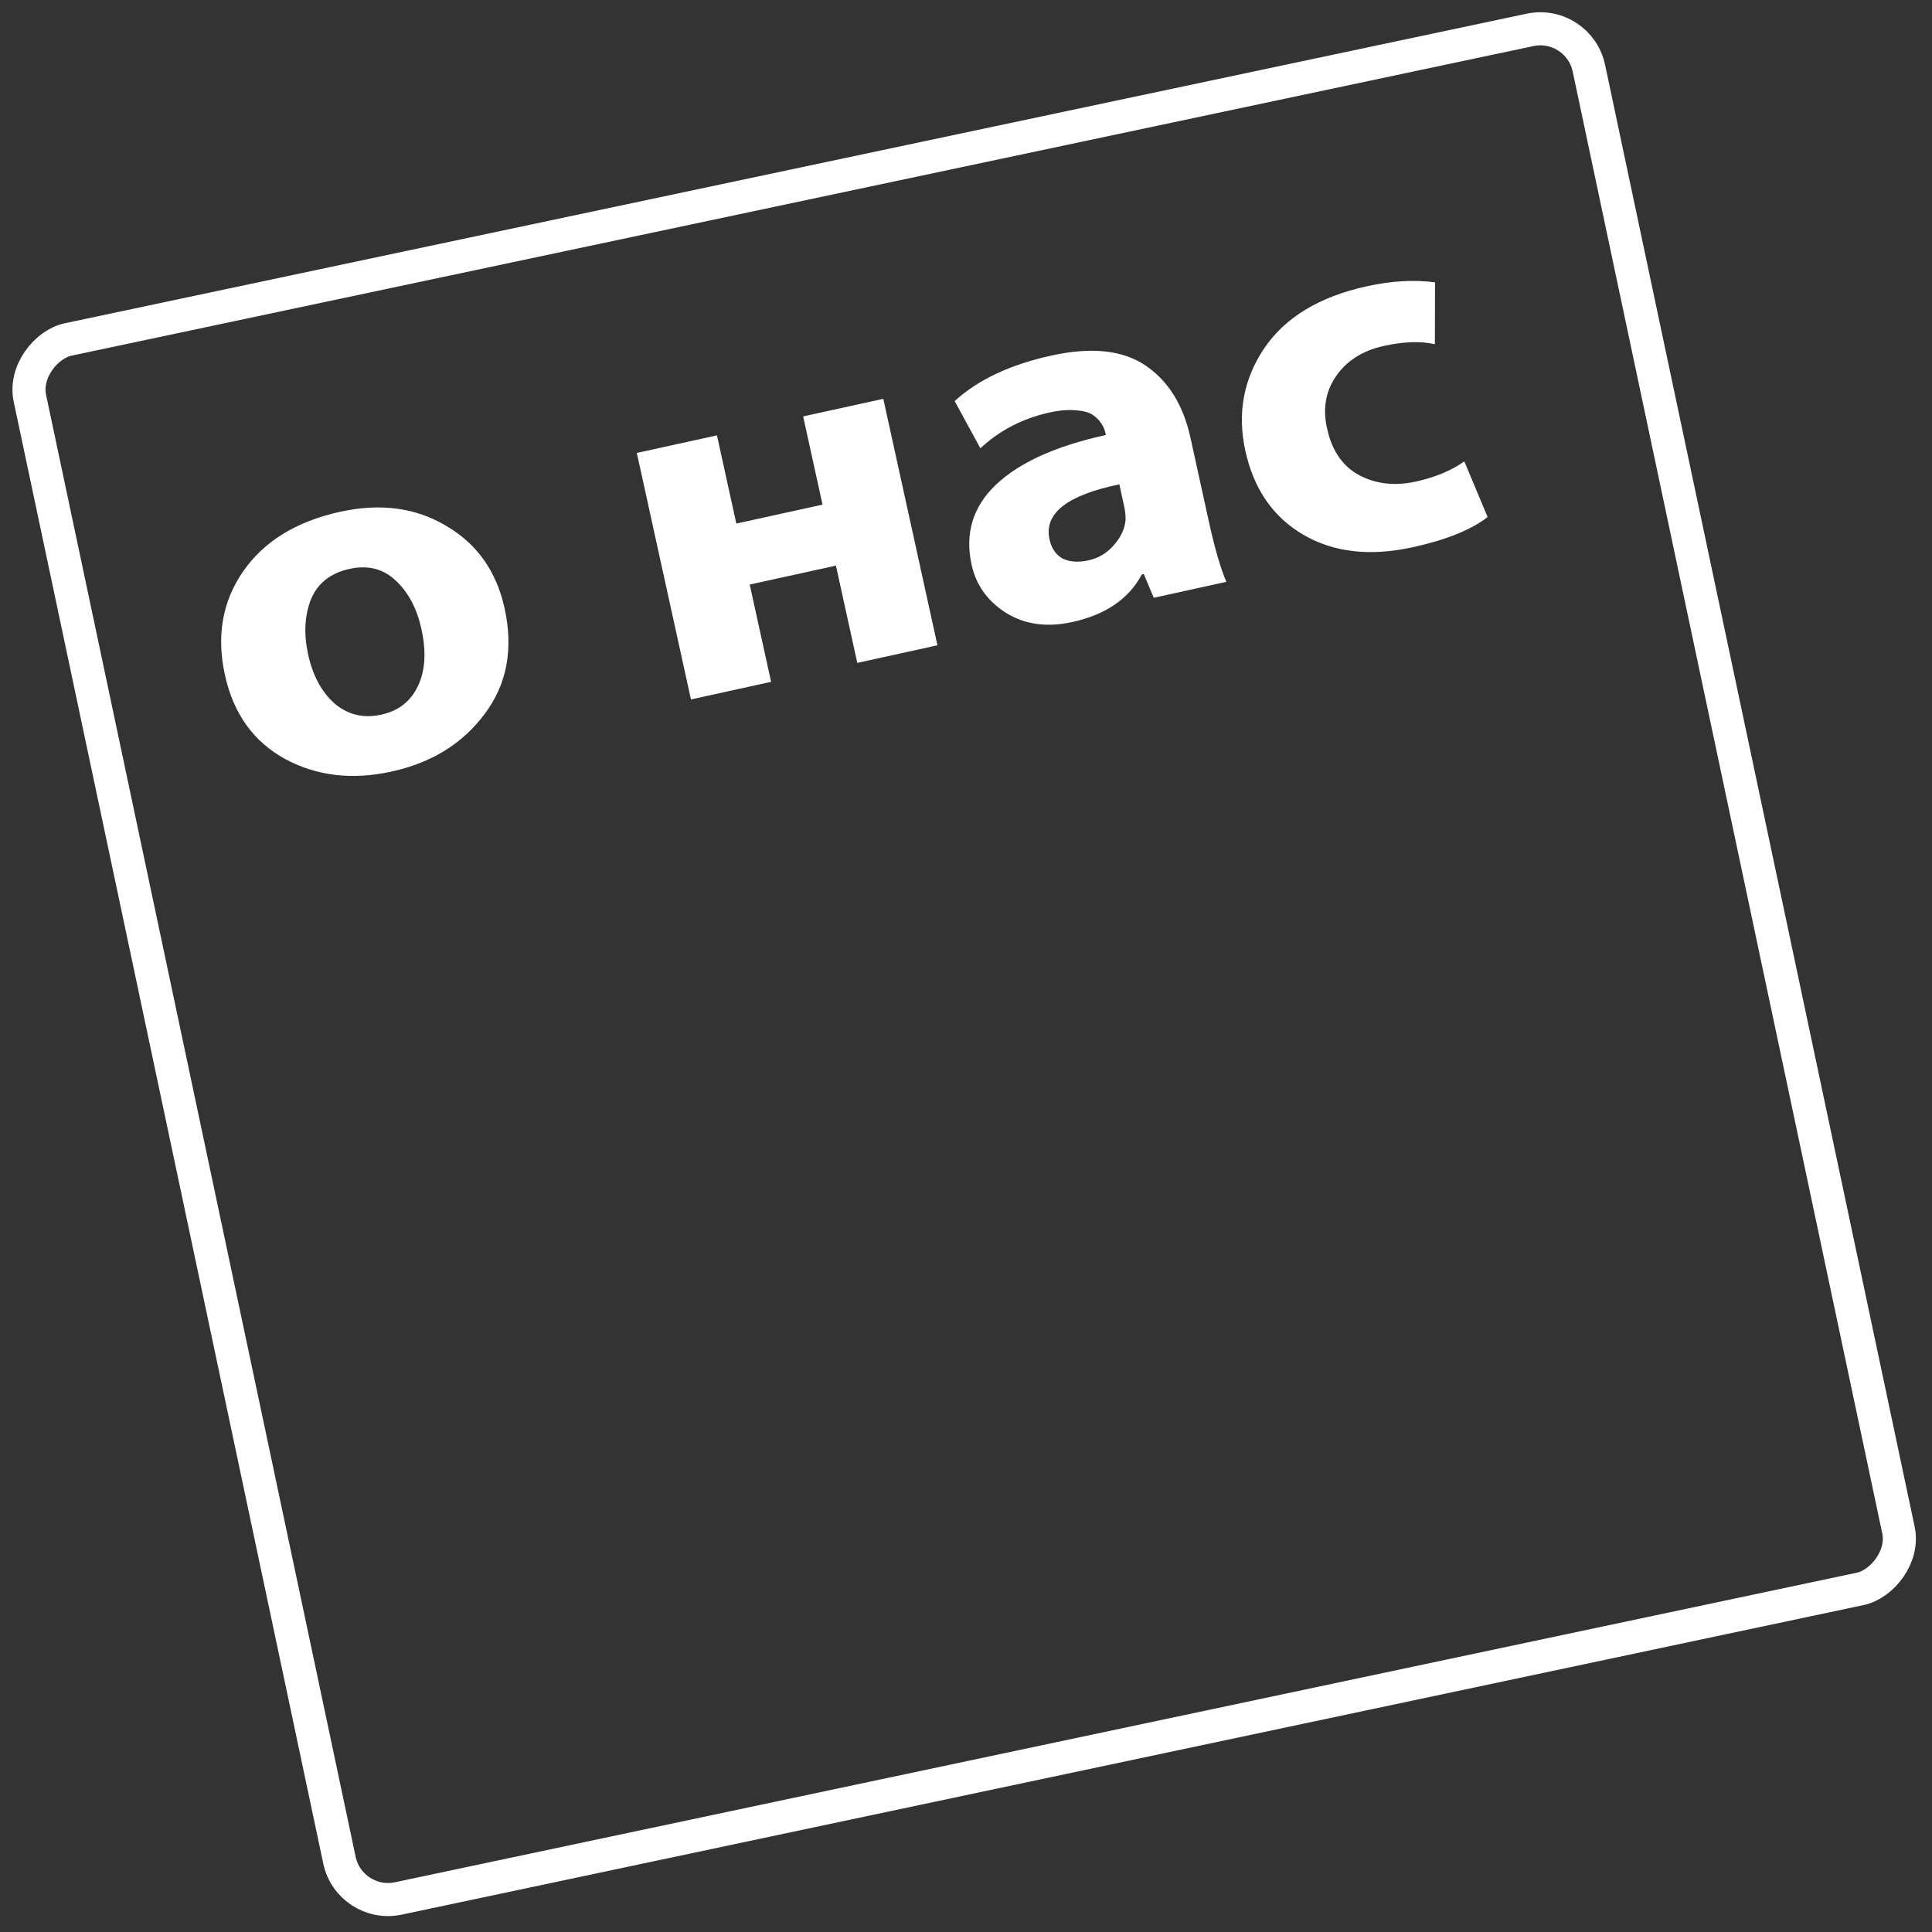
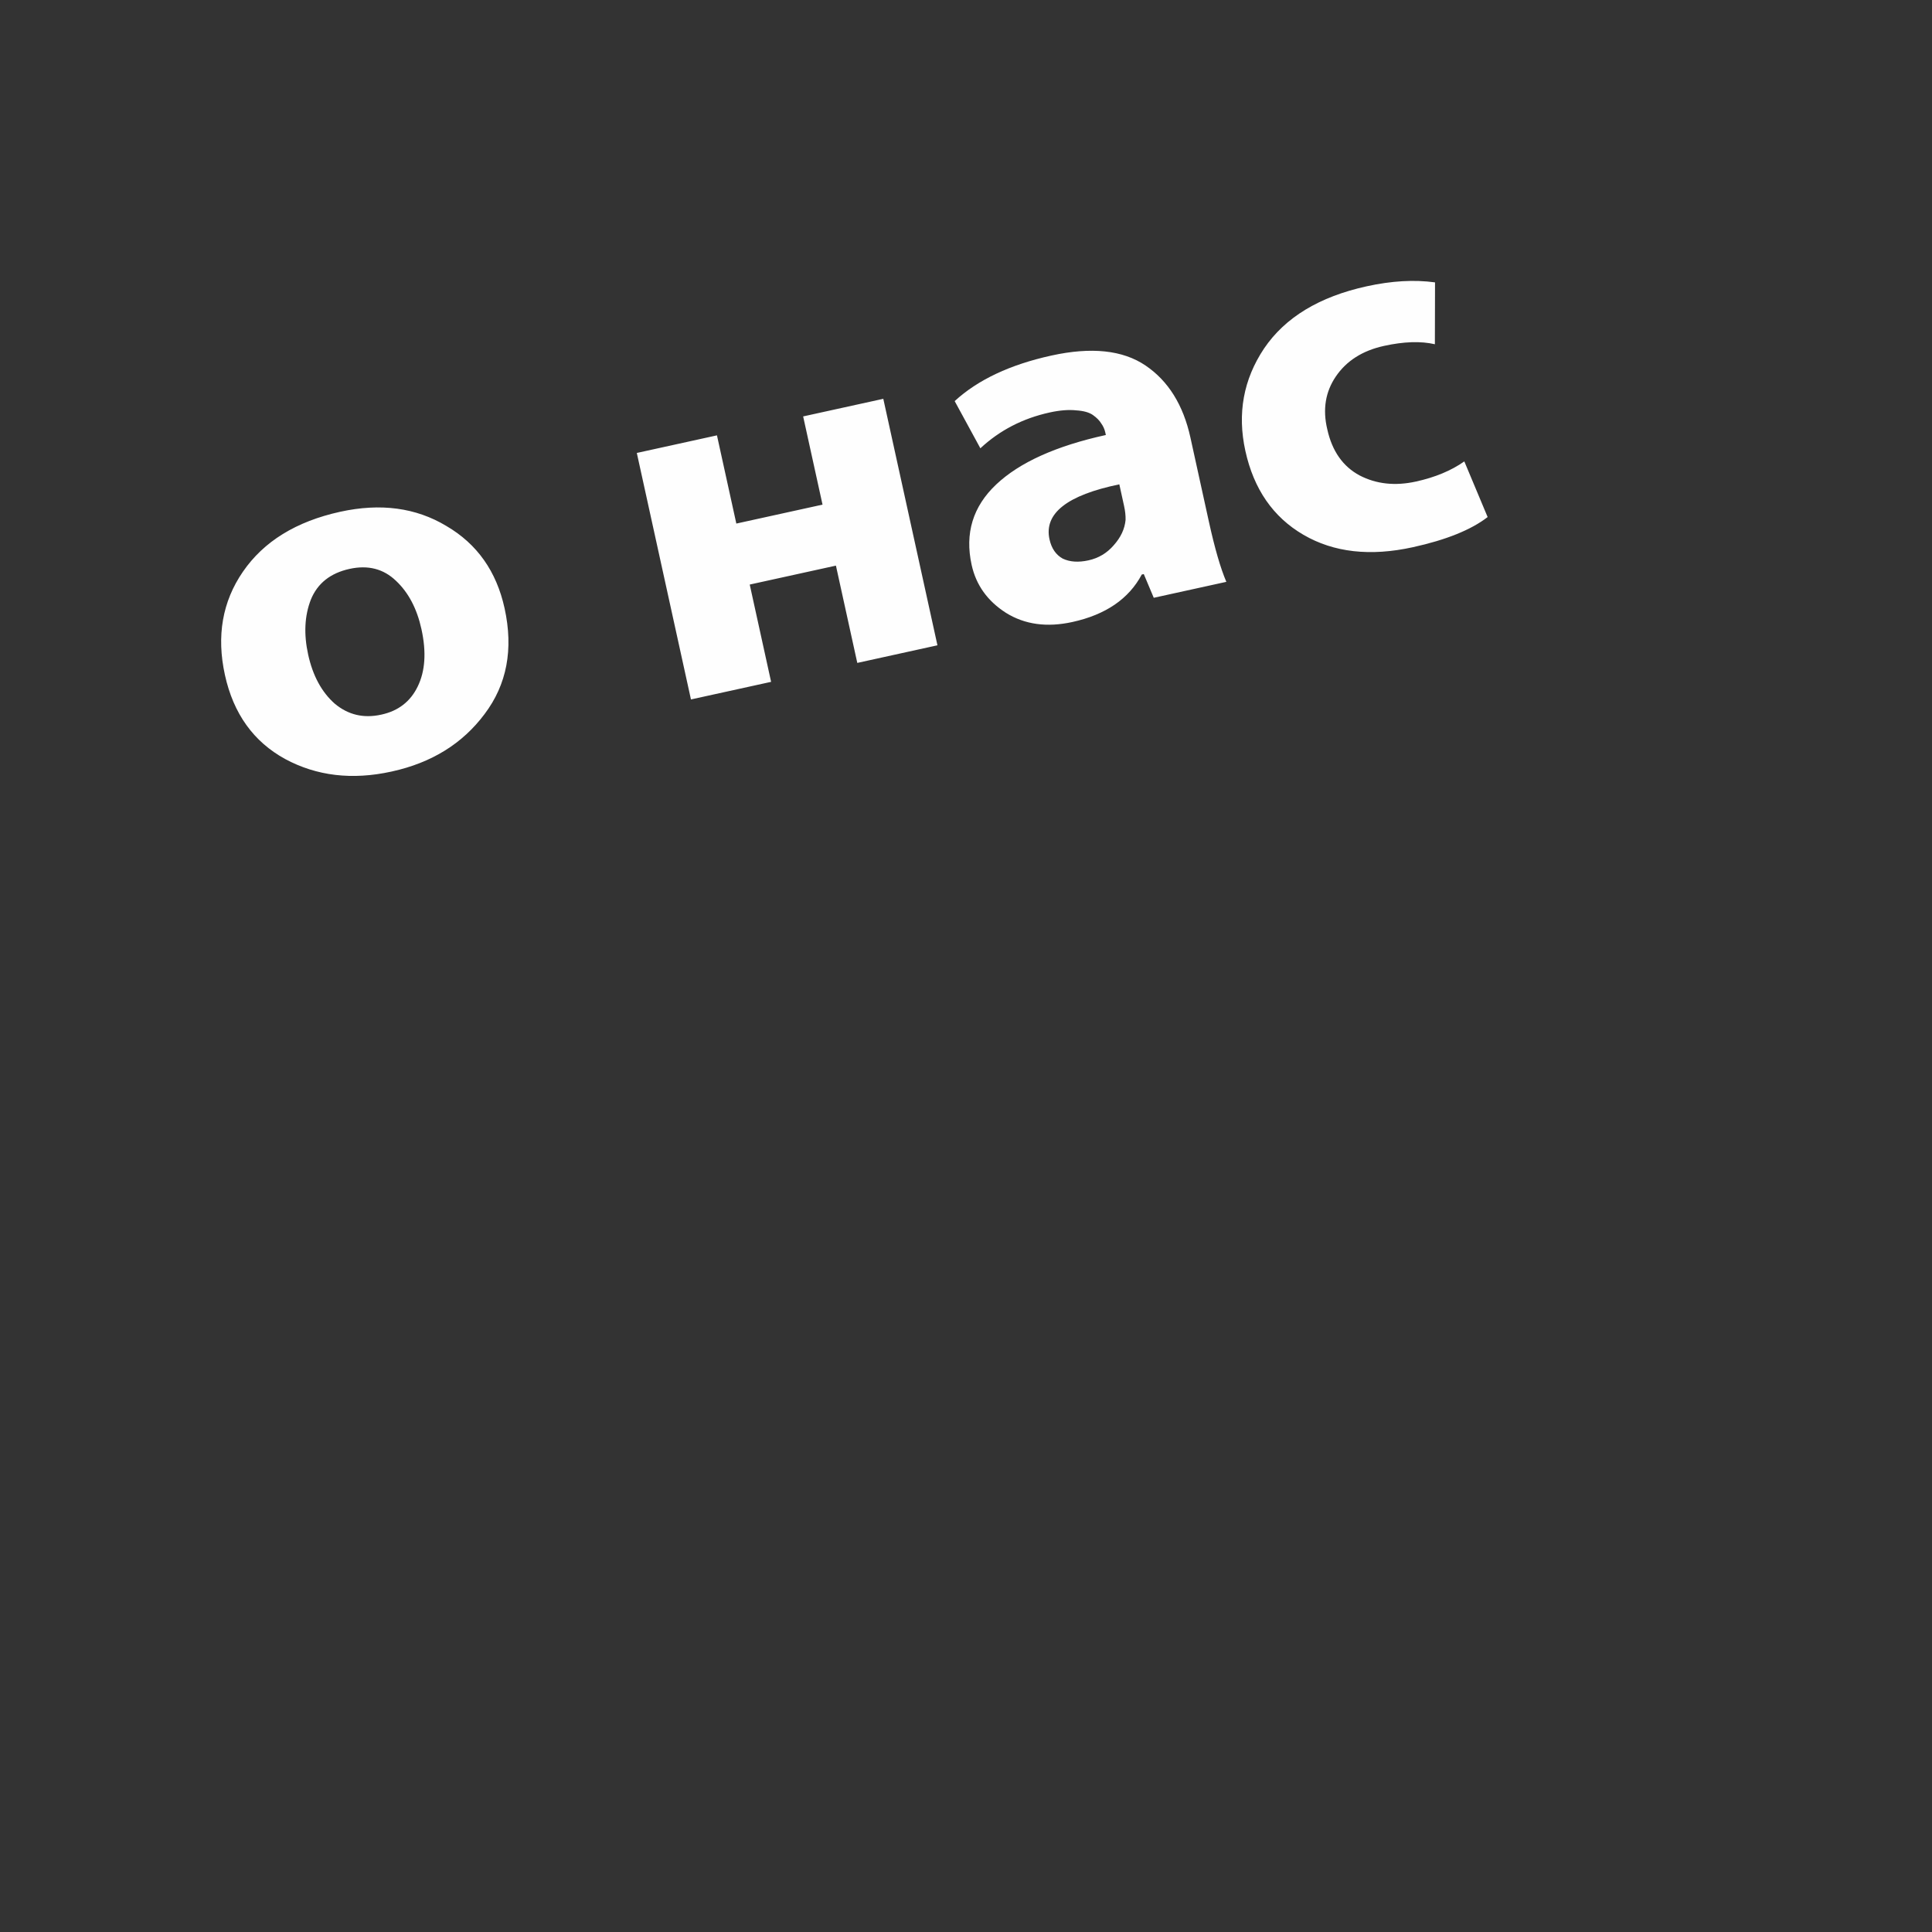
<svg xmlns="http://www.w3.org/2000/svg" width="292" height="292" viewBox="0 0 292 292" fill="none">
  <rect x="0" y="0" width="292" height="292" fill="#333333" stroke="none" />
-   <rect x="238.589" y="2.964" width="240.85" height="240.85" rx="7.5" transform="rotate(78.044 238.589 2.964)" stroke="#FEFEFE" stroke-width="5" />
  <path d="M59.239 116.598L59.163 116.615C53.22 117.92 47.864 117.286 43.093 114.714C38.31 112.091 35.278 107.859 33.995 102.018C32.701 96.127 33.608 90.923 36.715 86.407C39.862 81.829 44.763 78.81 51.416 77.348C57.511 76.01 62.859 76.725 67.46 79.494C72.101 82.202 75.035 86.349 76.262 91.936C77.623 98.132 76.612 103.465 73.228 107.935C69.895 112.394 65.232 115.282 59.239 116.598ZM57.593 108.015L57.669 107.999C60.209 107.441 62.028 106.029 63.128 103.765C64.267 101.438 64.458 98.548 63.699 95.094C63.019 91.996 61.739 89.562 59.859 87.792C57.968 85.971 55.626 85.368 52.833 85.981C49.938 86.617 47.988 88.164 46.984 90.62C46.031 93.066 45.894 95.838 46.575 98.936C47.277 102.135 48.619 104.609 50.6 106.357C52.621 108.043 54.952 108.595 57.593 108.015ZM96.247 68.459L108.36 65.799L111.288 79.131L124.316 76.269L121.387 62.937L133.501 60.276L141.684 97.53L129.57 100.191L126.341 85.488L113.313 88.349L116.543 103.053L104.43 105.713L96.247 68.459ZM179.919 66.132L182.713 78.855C183.595 82.867 184.473 85.895 185.348 87.939L174.377 90.349L172.871 86.767L172.567 86.834C170.606 90.512 167.112 92.903 162.084 94.008C158.224 94.856 154.875 94.393 152.036 92.621C149.249 90.837 147.52 88.422 146.851 85.375C145.802 80.6 147.042 76.548 150.569 73.218C154.097 69.888 159.619 67.397 167.136 65.746L167.052 65.365C166.941 64.857 166.733 64.397 166.43 63.984C166.177 63.56 165.766 63.145 165.198 62.737C164.629 62.33 163.778 62.091 162.644 62.021C161.5 61.899 160.165 62.006 158.642 62.341C154.579 63.233 151.089 65.038 148.172 67.755L144.289 60.622C147.788 57.404 152.661 55.109 158.908 53.737C164.952 52.41 169.694 52.912 173.135 55.244C176.575 57.576 178.837 61.206 179.919 66.132ZM169.893 76.48L169.174 73.204C161.279 74.832 157.761 77.601 158.62 81.512C158.921 82.883 159.587 83.855 160.618 84.427C161.689 84.937 162.986 85.025 164.509 84.69C166.033 84.356 167.304 83.597 168.322 82.415C169.391 81.222 169.989 79.946 170.117 78.587C170.135 77.944 170.061 77.242 169.893 76.48ZM221.315 69.737L224.84 78.147C222.336 80.081 218.57 81.6 213.542 82.704C207.092 84.121 201.578 83.496 196.999 80.828C192.42 78.16 189.494 73.931 188.222 68.142C186.984 62.504 187.927 57.346 191.052 52.666C194.228 47.976 199.396 44.844 206.558 43.271C210.316 42.445 213.76 42.248 216.889 42.678L216.866 52.027C214.735 51.537 212.172 51.621 209.175 52.279C205.925 52.993 203.496 54.538 201.888 56.914C200.32 59.229 199.89 61.879 200.599 64.864C201.325 68.165 202.955 70.496 205.489 71.856C208.013 73.165 210.849 73.473 213.998 72.782C216.893 72.146 219.332 71.131 221.315 69.737Z" fill="#FEFEFE" />
</svg>